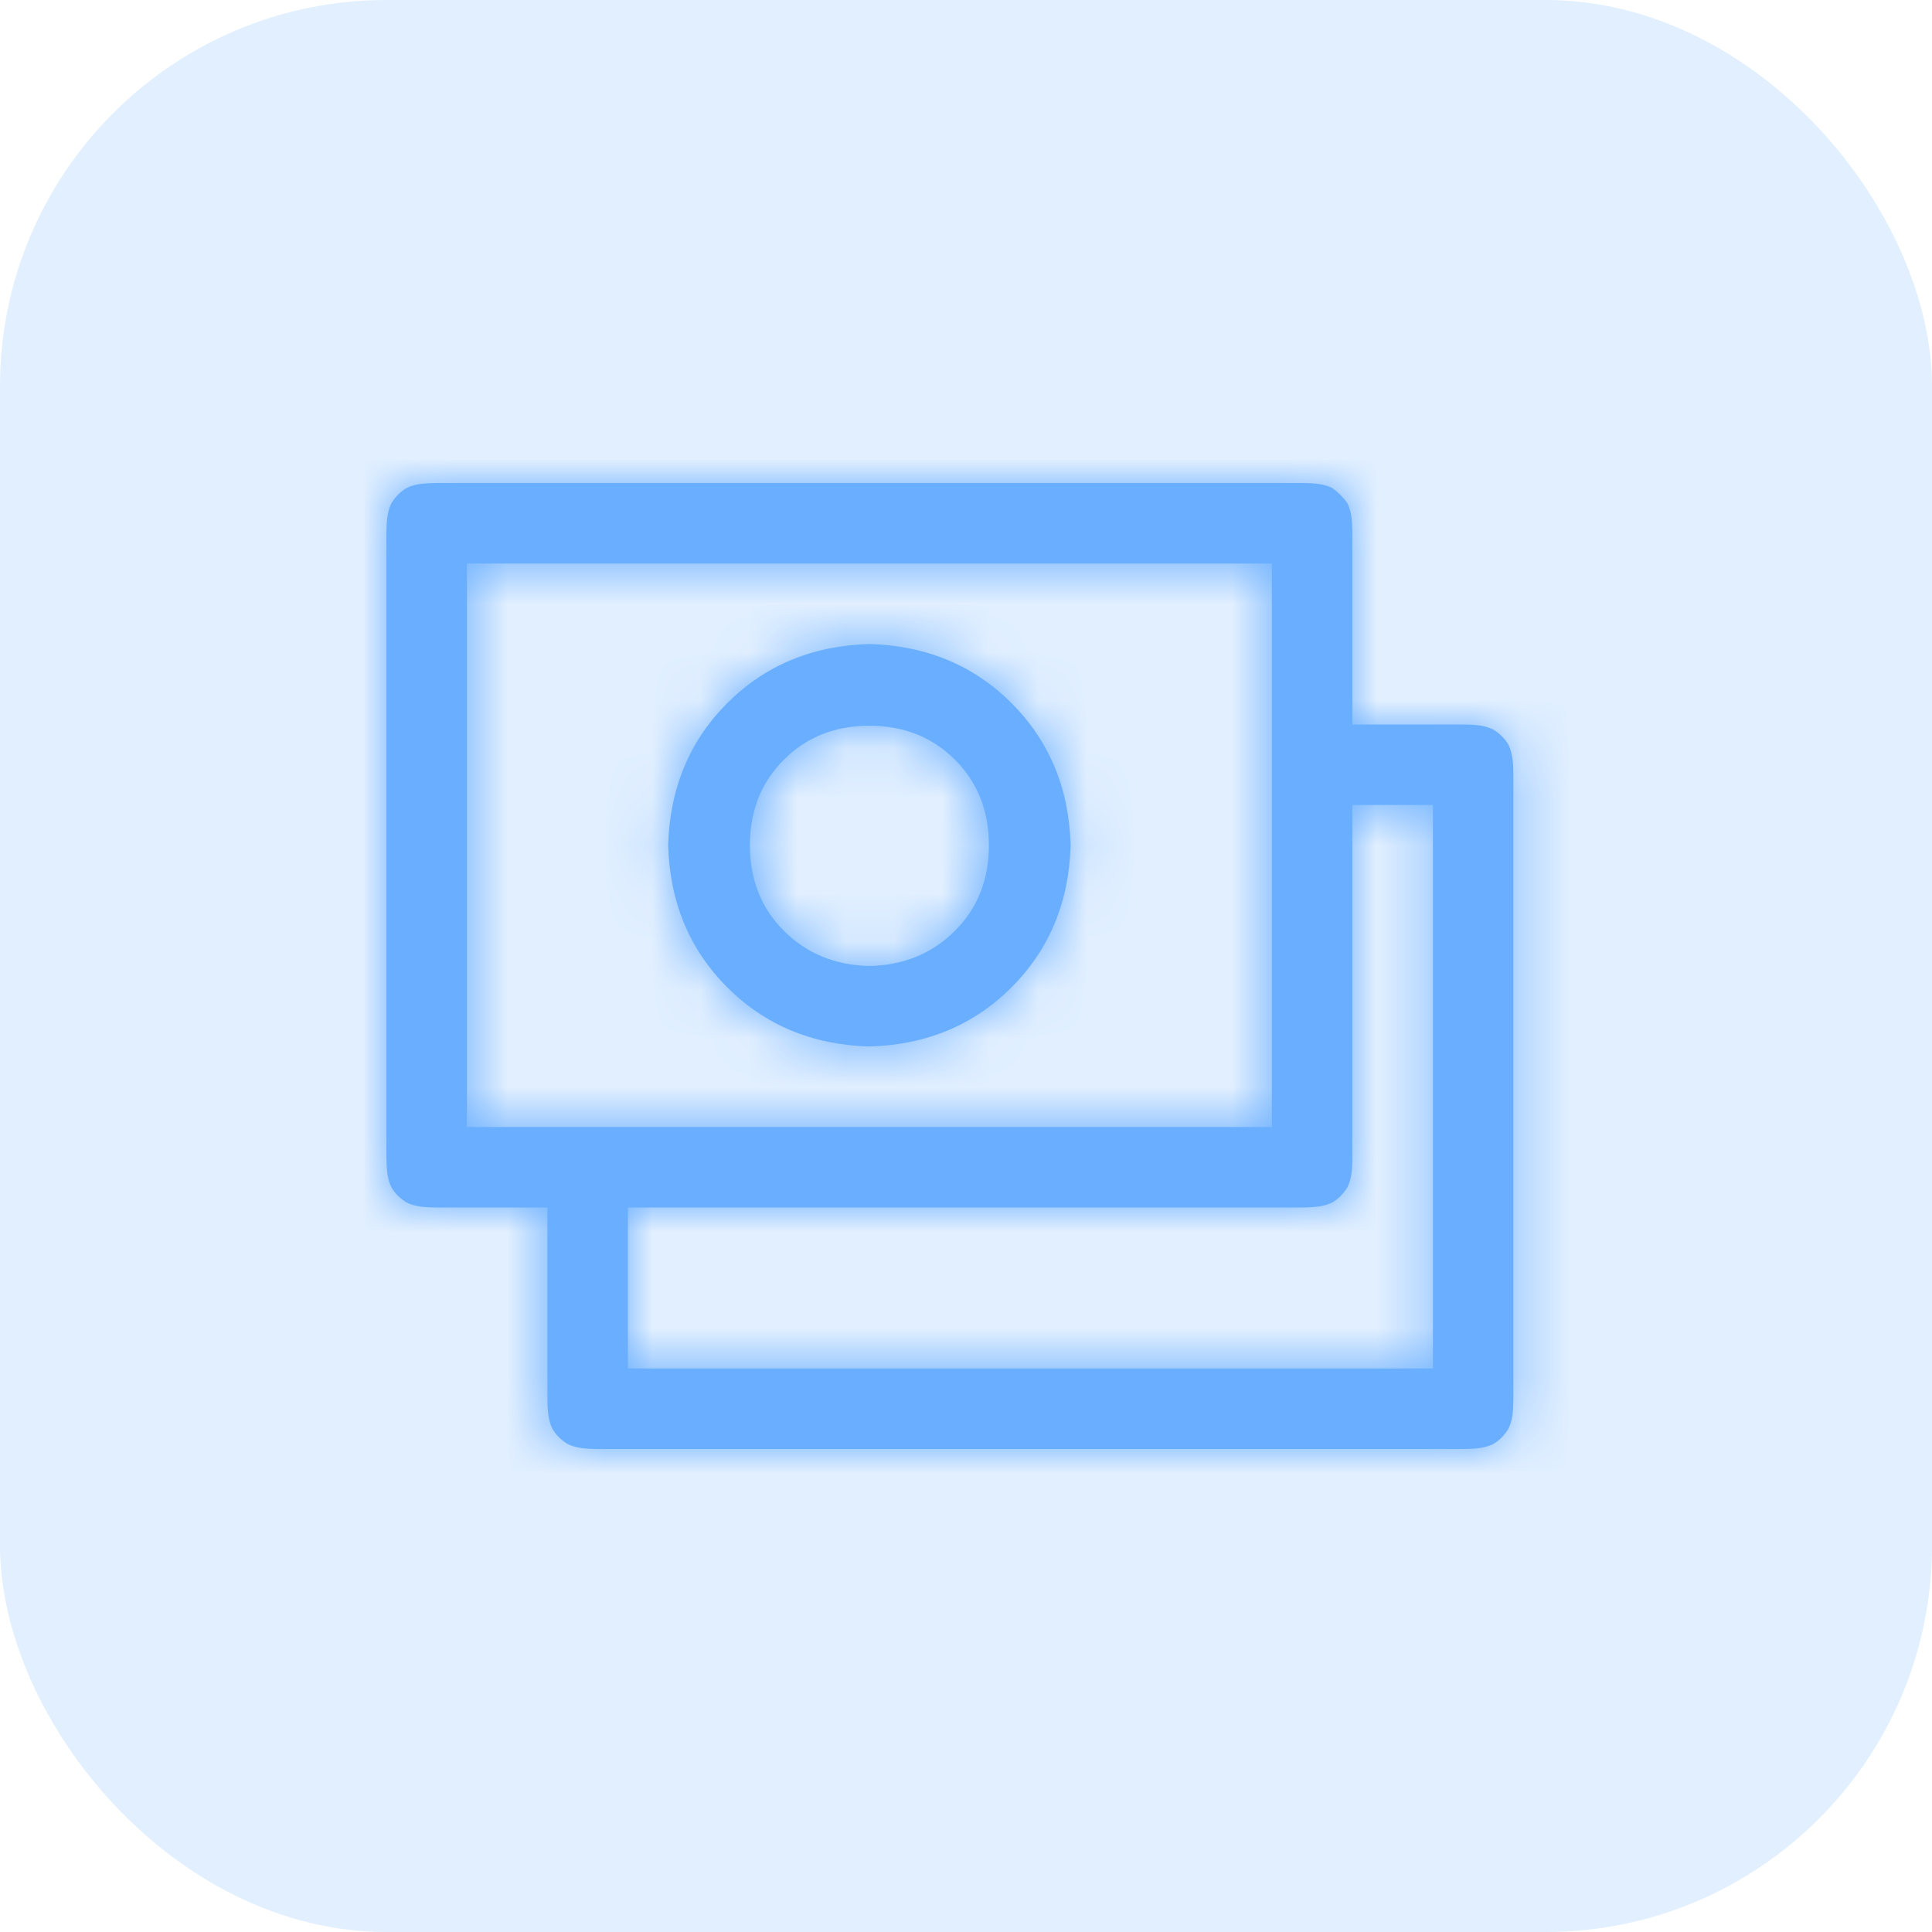
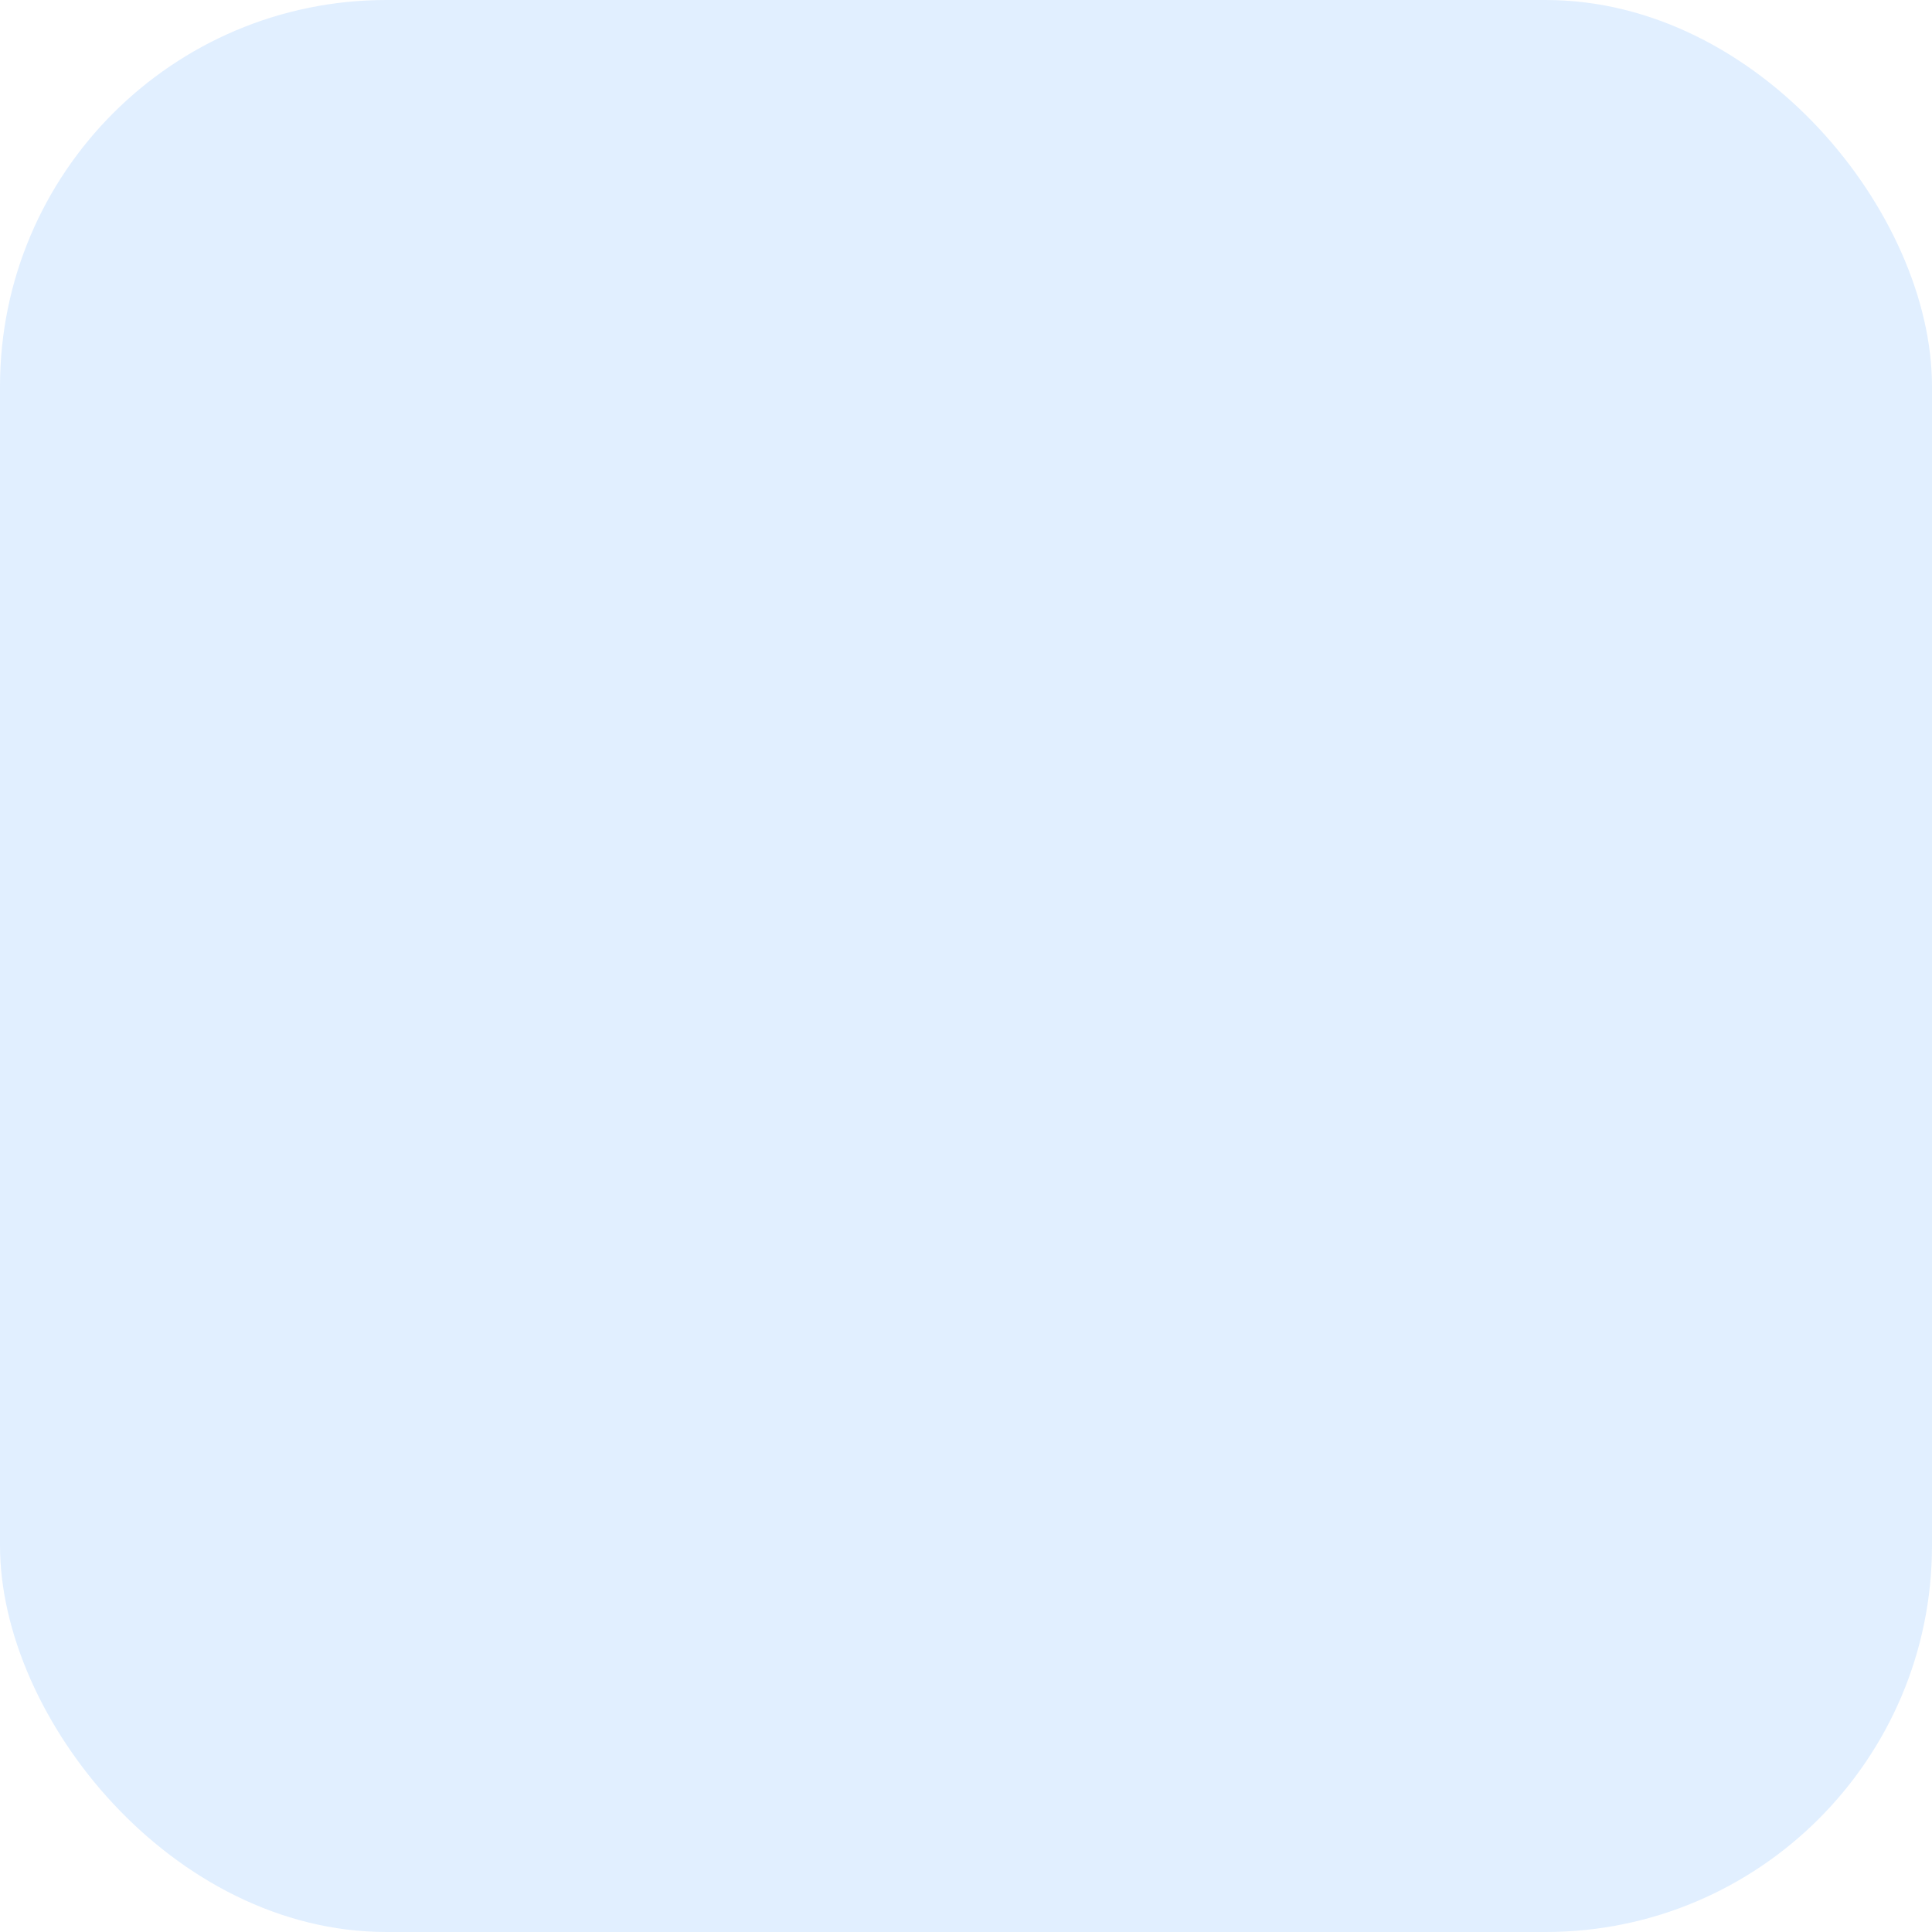
<svg xmlns="http://www.w3.org/2000/svg" width="40" height="40" viewBox="0 0 40 40" fill="none">
  <g id="Group 618">
    <rect id="Rectangle 551" opacity="0.2" width="40" height="40" rx="8" fill="#6AAFFF" />
    <g id="money">
      <g id="vector">
        <mask id="path-2-inside-1_1104_37753" fill="white">
-           <path d="M13 23.333V28.333H29.667V16.667H26.333V15H30.266C30.44 15 30.574 15.009 30.669 15.026C30.764 15.043 30.847 15.069 30.917 15.104C31.056 15.191 31.16 15.295 31.229 15.417C31.264 15.486 31.29 15.569 31.308 15.664C31.325 15.76 31.333 15.894 31.333 16.067V28.933C31.333 29.106 31.325 29.241 31.308 29.336C31.29 29.431 31.264 29.513 31.229 29.583C31.142 29.722 31.038 29.826 30.917 29.896C30.847 29.931 30.765 29.957 30.669 29.974C30.574 29.991 30.439 30 30.266 30H12.401C12.227 30 12.092 29.991 11.998 29.974C11.902 29.957 11.82 29.931 11.75 29.896C11.611 29.809 11.507 29.705 11.438 29.583C11.402 29.514 11.376 29.431 11.359 29.336C11.342 29.24 11.333 29.106 11.333 28.933V23.333H13V23.333ZM26.333 11.667H9.667V23.333H26.333V11.667ZM28 11.068V23.933C28 24.106 27.991 24.241 27.974 24.336C27.957 24.431 27.931 24.513 27.896 24.583C27.809 24.722 27.705 24.826 27.583 24.896C27.514 24.931 27.431 24.957 27.336 24.974C27.24 24.991 27.106 25 26.933 25H9.068C8.894 25 8.759 24.991 8.664 24.974C8.569 24.957 8.487 24.931 8.417 24.896C8.278 24.809 8.174 24.705 8.104 24.583C8.069 24.514 8.043 24.431 8.026 24.336C8.009 24.24 8 24.106 8 23.933V11.068C8 10.894 8.009 10.759 8.026 10.664C8.043 10.569 8.069 10.487 8.104 10.417C8.191 10.278 8.295 10.174 8.417 10.104C8.486 10.069 8.569 10.043 8.664 10.026C8.76 10.009 8.894 10 9.068 10H26.933C27.106 10 27.241 10.009 27.336 10.026C27.431 10.043 27.513 10.069 27.583 10.104C27.705 10.191 27.809 10.295 27.896 10.417C27.931 10.486 27.957 10.569 27.974 10.664C27.991 10.76 28 10.894 28 11.068V11.068ZM18 21.667C16.819 21.632 15.839 21.224 15.057 20.442C14.276 19.661 13.868 18.681 13.833 17.5C13.868 16.319 14.276 15.339 15.057 14.557C15.839 13.776 16.819 13.368 18 13.333C19.181 13.368 20.161 13.776 20.942 14.557C21.724 15.339 22.132 16.319 22.167 17.5C22.132 18.681 21.724 19.661 20.942 20.442C20.161 21.224 19.181 21.632 18 21.667V21.667ZM18 20C18.712 19.983 19.302 19.74 19.771 19.271C20.24 18.802 20.474 18.212 20.474 17.5C20.474 16.788 20.24 16.198 19.771 15.729C19.302 15.26 18.712 15.026 18 15.026C17.288 15.026 16.698 15.26 16.229 15.729C15.76 16.198 15.526 16.788 15.526 17.5C15.526 18.212 15.76 18.802 16.229 19.271C16.698 19.74 17.288 19.983 18 20Z" />
-         </mask>
-         <path d="M13 23.333V28.333H29.667V16.667H26.333V15H30.266C30.44 15 30.574 15.009 30.669 15.026C30.764 15.043 30.847 15.069 30.917 15.104C31.056 15.191 31.16 15.295 31.229 15.417C31.264 15.486 31.29 15.569 31.308 15.664C31.325 15.76 31.333 15.894 31.333 16.067V28.933C31.333 29.106 31.325 29.241 31.308 29.336C31.29 29.431 31.264 29.513 31.229 29.583C31.142 29.722 31.038 29.826 30.917 29.896C30.847 29.931 30.765 29.957 30.669 29.974C30.574 29.991 30.439 30 30.266 30H12.401C12.227 30 12.092 29.991 11.998 29.974C11.902 29.957 11.82 29.931 11.75 29.896C11.611 29.809 11.507 29.705 11.438 29.583C11.402 29.514 11.376 29.431 11.359 29.336C11.342 29.24 11.333 29.106 11.333 28.933V23.333H13V23.333ZM26.333 11.667H9.667V23.333H26.333V11.667ZM28 11.068V23.933C28 24.106 27.991 24.241 27.974 24.336C27.957 24.431 27.931 24.513 27.896 24.583C27.809 24.722 27.705 24.826 27.583 24.896C27.514 24.931 27.431 24.957 27.336 24.974C27.24 24.991 27.106 25 26.933 25H9.068C8.894 25 8.759 24.991 8.664 24.974C8.569 24.957 8.487 24.931 8.417 24.896C8.278 24.809 8.174 24.705 8.104 24.583C8.069 24.514 8.043 24.431 8.026 24.336C8.009 24.24 8 24.106 8 23.933V11.068C8 10.894 8.009 10.759 8.026 10.664C8.043 10.569 8.069 10.487 8.104 10.417C8.191 10.278 8.295 10.174 8.417 10.104C8.486 10.069 8.569 10.043 8.664 10.026C8.76 10.009 8.894 10 9.068 10H26.933C27.106 10 27.241 10.009 27.336 10.026C27.431 10.043 27.513 10.069 27.583 10.104C27.705 10.191 27.809 10.295 27.896 10.417C27.931 10.486 27.957 10.569 27.974 10.664C27.991 10.76 28 10.894 28 11.068V11.068ZM18 21.667C16.819 21.632 15.839 21.224 15.057 20.442C14.276 19.661 13.868 18.681 13.833 17.5C13.868 16.319 14.276 15.339 15.057 14.557C15.839 13.776 16.819 13.368 18 13.333C19.181 13.368 20.161 13.776 20.942 14.557C21.724 15.339 22.132 16.319 22.167 17.5C22.132 18.681 21.724 19.661 20.942 20.442C20.161 21.224 19.181 21.632 18 21.667V21.667ZM18 20C18.712 19.983 19.302 19.74 19.771 19.271C20.24 18.802 20.474 18.212 20.474 17.5C20.474 16.788 20.24 16.198 19.771 15.729C19.302 15.26 18.712 15.026 18 15.026C17.288 15.026 16.698 15.26 16.229 15.729C15.76 16.198 15.526 16.788 15.526 17.5C15.526 18.212 15.76 18.802 16.229 19.271C16.698 19.74 17.288 19.983 18 20Z" fill="#6AAFFF" />
+           </mask>
        <path d="M13 28.333H11V30.333H13V28.333ZM29.667 28.333V30.333H31.667V28.333H29.667ZM29.667 16.667H31.667V14.667H29.667V16.667ZM26.333 16.667H24.333V18.667H26.333V16.667ZM26.333 15V13H24.333V15H26.333ZM30.917 15.104L31.975 13.407L31.895 13.357L31.811 13.315L30.917 15.104ZM31.229 15.417L33.015 14.517L32.992 14.47L32.966 14.425L31.229 15.417ZM31.333 16.067H29.333H31.333ZM31.229 29.583L32.926 30.642L32.976 30.562L33.018 30.478L31.229 29.583ZM30.917 29.896L31.817 31.682L31.863 31.659L31.908 31.633L30.917 29.896ZM30.266 30V28V30ZM11.75 29.896L10.691 31.593L10.771 31.642L10.856 31.685L11.75 29.896ZM11.438 29.583L9.652 30.483L9.675 30.53L9.701 30.575L11.438 29.583ZM11.333 28.933H13.333H11.333ZM11.333 23.333V21.333H9.333V23.333H11.333ZM26.333 11.667H28.333V9.667H26.333V11.667ZM9.667 11.667V9.667H7.667V11.667H9.667ZM9.667 23.333H7.667V25.333H9.667V23.333ZM26.333 23.333V25.333H28.333V23.333H26.333ZM27.896 24.583L29.593 25.642L29.642 25.562L29.685 25.478L27.896 24.583ZM27.583 24.896L28.483 26.682L28.53 26.659L28.575 26.633L27.583 24.896ZM26.933 25V23V25ZM8.417 24.896L7.358 26.593L7.438 26.642L7.522 26.685L8.417 24.896ZM8.104 24.583L6.318 25.483L6.341 25.53L6.367 25.575L8.104 24.583ZM8 23.933H6H8ZM8.104 10.417L6.407 9.358L6.357 9.438L6.315 9.522L8.104 10.417ZM8.417 10.104L7.517 8.318L7.47 8.341L7.425 8.367L8.417 10.104ZM9.068 10V12V10ZM27.583 10.104L28.744 8.475L28.617 8.385L28.478 8.315L27.583 10.104ZM27.896 10.417L29.682 9.517L29.613 9.38L29.525 9.256L27.896 10.417ZM13.833 17.5L11.834 17.441L11.832 17.5L11.834 17.559L13.833 17.5ZM18 13.333L18.059 11.334L18 11.332L17.941 11.334L18 13.333ZM22.167 17.5L24.166 17.559L24.168 17.5L24.166 17.441L22.167 17.5ZM18 20L17.952 21.999L18 22.001L18.048 21.999L18 20ZM11 23.333V28.333H15V23.333H11ZM13 30.333H29.667V26.333H13V30.333ZM31.667 28.333V16.667H27.667V28.333H31.667ZM29.667 14.667H26.333V18.667H29.667V14.667ZM28.333 16.667V15H24.333V16.667H28.333ZM26.333 17H30.266V13H26.333V17ZM30.266 17C30.293 17 30.315 17 30.333 17.001C30.351 17.001 30.363 17.002 30.369 17.002C30.376 17.003 30.375 17.003 30.367 17.002C30.359 17.001 30.34 16.999 30.312 16.994L31.026 13.058C30.755 13.009 30.481 13 30.266 13V17ZM30.312 16.994C30.262 16.985 30.156 16.96 30.022 16.893L31.811 13.315C31.537 13.178 31.266 13.101 31.026 13.058L30.312 16.994ZM29.858 16.801C29.763 16.742 29.613 16.619 29.492 16.408L32.966 14.425C32.707 13.971 32.348 13.64 31.975 13.407L29.858 16.801ZM29.443 16.317C29.373 16.178 29.348 16.068 29.339 16.019L33.276 15.309C33.233 15.069 33.155 14.794 33.015 14.517L29.443 16.317ZM29.339 16.019C29.334 15.992 29.332 15.974 29.331 15.966C29.33 15.959 29.331 15.958 29.331 15.964C29.331 15.971 29.332 15.983 29.332 16.001C29.333 16.018 29.333 16.041 29.333 16.067H33.333C33.333 15.852 33.324 15.579 33.276 15.309L29.339 16.019ZM29.333 16.067V28.933H33.333V16.067H29.333ZM29.333 28.933C29.333 28.96 29.333 28.982 29.332 29C29.332 29.018 29.331 29.029 29.331 29.036C29.331 29.043 29.331 29.041 29.331 29.033C29.332 29.026 29.334 29.007 29.34 28.979L33.275 29.693C33.325 29.422 33.333 29.147 33.333 28.933H29.333ZM29.34 28.979C29.349 28.929 29.373 28.823 29.44 28.689L33.018 30.478C33.155 30.204 33.232 29.933 33.275 29.693L29.34 28.979ZM29.532 28.525C29.591 28.43 29.714 28.279 29.925 28.159L31.908 31.633C32.362 31.373 32.694 31.014 32.926 30.642L29.532 28.525ZM30.017 28.11C30.156 28.04 30.265 28.015 30.314 28.006L31.024 31.942C31.264 31.899 31.539 31.822 31.817 31.682L30.017 28.11ZM30.314 28.006C30.341 28.001 30.36 27.999 30.367 27.998C30.375 27.997 30.376 27.997 30.369 27.998C30.362 27.998 30.35 27.999 30.333 27.999C30.315 28 30.293 28 30.266 28V32C30.481 32 30.754 31.991 31.024 31.942L30.314 28.006ZM30.266 28H12.401V32H30.266V28ZM12.401 28C12.374 28 12.351 28 12.334 27.999C12.316 27.999 12.304 27.998 12.297 27.998C12.291 27.997 12.292 27.997 12.3 27.998C12.307 27.999 12.326 28.001 12.354 28.006L11.641 31.942C11.912 31.991 12.186 32 12.401 32V28ZM12.354 28.006C12.404 28.015 12.51 28.04 12.644 28.107L10.856 31.685C11.13 31.822 11.401 31.899 11.641 31.942L12.354 28.006ZM12.809 28.199C12.903 28.258 13.054 28.381 13.175 28.592L9.701 30.575C9.96 31.029 10.319 31.36 10.691 31.593L12.809 28.199ZM13.223 28.683C13.294 28.822 13.319 28.932 13.328 28.981L9.391 29.691C9.434 29.931 9.511 30.206 9.652 30.483L13.223 28.683ZM13.328 28.981C13.332 29.008 13.335 29.026 13.335 29.034C13.336 29.041 13.336 29.042 13.336 29.035C13.335 29.029 13.335 29.017 13.334 28.999C13.334 28.982 13.333 28.959 13.333 28.933H9.333C9.333 29.148 9.342 29.421 9.391 29.691L13.328 28.981ZM13.333 28.933V23.333H9.333V28.933H13.333ZM11.333 25.333H13V21.333H11.333V25.333ZM26.333 9.667H9.667V13.667H26.333V9.667ZM7.667 11.667V23.333H11.667V11.667H7.667ZM9.667 25.333H26.333V21.333H9.667V25.333ZM28.333 23.333V11.667H24.333V23.333H28.333ZM26 11.068V23.933H30V11.068H26ZM26 23.933C26 23.96 26 23.982 25.999 24C25.999 24.018 25.998 24.029 25.998 24.036C25.997 24.043 25.997 24.041 25.998 24.033C25.999 24.026 26.001 24.007 26.006 23.979L29.942 24.693C29.991 24.422 30 24.147 30 23.933H26ZM26.006 23.979C26.015 23.929 26.04 23.823 26.107 23.689L29.685 25.478C29.822 25.204 29.899 24.933 29.942 24.693L26.006 23.979ZM26.199 23.525C26.258 23.43 26.381 23.279 26.592 23.159L28.575 26.633C29.029 26.373 29.36 26.014 29.593 25.642L26.199 23.525ZM26.683 23.11C26.822 23.04 26.932 23.015 26.981 23.006L27.691 26.942C27.931 26.899 28.206 26.822 28.483 26.682L26.683 23.11ZM26.981 23.006C27.008 23.001 27.026 22.999 27.034 22.998C27.041 22.997 27.042 22.997 27.035 22.998C27.029 22.998 27.017 22.999 26.999 22.999C26.982 23 26.959 23 26.933 23V27C27.148 27 27.421 26.991 27.691 26.942L26.981 23.006ZM26.933 23H9.068V27H26.933V23ZM9.068 23C9.04 23 9.018 23 9 22.999C8.982 22.999 8.971 22.998 8.964 22.998C8.957 22.997 8.959 22.997 8.967 22.998C8.974 22.999 8.993 23.001 9.021 23.006L8.307 26.942C8.578 26.991 8.853 27 9.068 27V23ZM9.021 23.006C9.071 23.015 9.177 23.04 9.311 23.107L7.522 26.685C7.796 26.822 8.067 26.899 8.307 26.942L9.021 23.006ZM9.475 23.199C9.57 23.258 9.721 23.381 9.841 23.592L6.367 25.575C6.627 26.029 6.986 26.36 7.358 26.593L9.475 23.199ZM9.89 23.683C9.96 23.822 9.985 23.932 9.994 23.981L6.058 24.691C6.101 24.931 6.178 25.206 6.318 25.483L9.89 23.683ZM9.994 23.981C9.999 24.008 10.001 24.026 10.002 24.034C10.003 24.041 10.003 24.042 10.002 24.035C10.002 24.029 10.001 24.017 10.001 23.999C10 23.982 10 23.959 10 23.933H6C6 24.148 6.009 24.421 6.058 24.691L9.994 23.981ZM10 23.933V11.068H6V23.933H10ZM10 11.068C10 11.04 10 11.018 10.001 11C10.001 10.982 10.002 10.971 10.002 10.964C10.003 10.957 10.003 10.959 10.002 10.967C10.001 10.974 9.999 10.993 9.994 11.021L6.058 10.307C6.009 10.578 6 10.853 6 11.068H10ZM9.994 11.021C9.985 11.071 9.96 11.177 9.893 11.311L6.315 9.522C6.178 9.796 6.101 10.067 6.058 10.307L9.994 11.021ZM9.801 11.475C9.742 11.57 9.619 11.721 9.408 11.841L7.425 8.367C6.971 8.627 6.64 8.986 6.407 9.358L9.801 11.475ZM9.317 11.89C9.178 11.96 9.068 11.985 9.019 11.994L8.309 8.058C8.069 8.101 7.795 8.178 7.517 8.318L9.317 11.89ZM9.019 11.994C8.992 11.999 8.974 12.001 8.966 12.002C8.959 12.003 8.958 12.003 8.964 12.002C8.971 12.002 8.983 12.001 9.001 12.001C9.018 12 9.041 12 9.068 12V8C8.852 8 8.579 8.009 8.309 8.058L9.019 11.994ZM9.068 12H26.933V8H9.068V12ZM26.933 12C26.96 12 26.982 12 27 12.001C27.018 12.001 27.029 12.002 27.036 12.002C27.043 12.003 27.041 12.003 27.033 12.002C27.026 12.001 27.007 11.999 26.979 11.994L27.693 8.058C27.422 8.009 27.147 8 26.933 8V12ZM26.979 11.994C26.929 11.985 26.823 11.96 26.689 11.893L28.478 8.315C28.204 8.178 27.933 8.101 27.693 8.058L26.979 11.994ZM26.423 11.733C26.363 11.691 26.309 11.636 26.267 11.577L29.525 9.256C29.309 8.953 29.047 8.691 28.744 8.475L26.423 11.733ZM26.11 11.317C26.04 11.178 26.015 11.068 26.006 11.019L29.942 10.309C29.899 10.069 29.822 9.795 29.682 9.517L26.11 11.317ZM26.006 11.019C26.001 10.992 25.999 10.974 25.998 10.966C25.997 10.959 25.997 10.958 25.998 10.964C25.998 10.971 25.999 10.983 25.999 11.001C26 11.018 26 11.04 26 11.068H30C30 10.852 29.991 10.579 29.942 10.309L26.006 11.019ZM18.059 19.668C17.35 19.646 16.866 19.422 16.472 19.028L13.643 21.857C14.811 23.025 16.289 23.617 17.941 23.666L18.059 19.668ZM16.472 19.028C16.078 18.634 15.854 18.15 15.832 17.441L11.834 17.559C11.883 19.211 12.475 20.689 13.643 21.857L16.472 19.028ZM15.832 17.559C15.854 16.85 16.078 16.366 16.472 15.972L13.643 13.143C12.475 14.311 11.883 15.789 11.834 17.441L15.832 17.559ZM16.472 15.972C16.866 15.578 17.35 15.354 18.059 15.332L17.941 11.334C16.289 11.383 14.811 11.975 13.643 13.143L16.472 15.972ZM17.941 15.332C18.65 15.354 19.134 15.578 19.528 15.972L22.357 13.143C21.189 11.975 19.711 11.383 18.059 11.334L17.941 15.332ZM19.528 15.972C19.922 16.366 20.146 16.85 20.168 17.559L24.166 17.441C24.117 15.789 23.525 14.311 22.357 13.143L19.528 15.972ZM20.168 17.441C20.146 18.15 19.922 18.634 19.528 19.028L22.357 21.857C23.525 20.689 24.117 19.211 24.166 17.559L20.168 17.441ZM19.528 19.028C19.134 19.422 18.65 19.646 17.941 19.668L18.059 23.666C19.711 23.617 21.189 23.025 22.357 21.857L19.528 19.028ZM18.048 21.999C19.232 21.971 20.325 21.546 21.185 20.685L18.357 17.857C18.279 17.934 18.191 17.995 17.952 18.001L18.048 21.999ZM21.185 20.685C22.058 19.812 22.474 18.699 22.474 17.5H18.474C18.474 17.724 18.421 17.792 18.357 17.857L21.185 20.685ZM22.474 17.5C22.474 16.301 22.058 15.188 21.185 14.315L18.357 17.143C18.421 17.208 18.474 17.276 18.474 17.5H22.474ZM21.185 14.315C20.312 13.442 19.199 13.026 18 13.026V17.026C18.224 17.026 18.292 17.079 18.357 17.143L21.185 14.315ZM18 13.026C16.801 13.026 15.688 13.442 14.815 14.315L17.643 17.143C17.708 17.079 17.776 17.026 18 17.026V13.026ZM14.815 14.315C13.942 15.188 13.526 16.301 13.526 17.5H17.526C17.526 17.276 17.579 17.208 17.643 17.143L14.815 14.315ZM13.526 17.5C13.526 18.699 13.942 19.812 14.815 20.685L17.643 17.857C17.579 17.792 17.526 17.724 17.526 17.5H13.526ZM14.815 20.685C15.675 21.546 16.768 21.971 17.952 21.999L18.048 18.001C17.809 17.995 17.721 17.934 17.643 17.857L14.815 20.685Z" fill="#6AAFFF" mask="url(#path-2-inside-1_1104_37753)" />
      </g>
    </g>
  </g>
</svg>